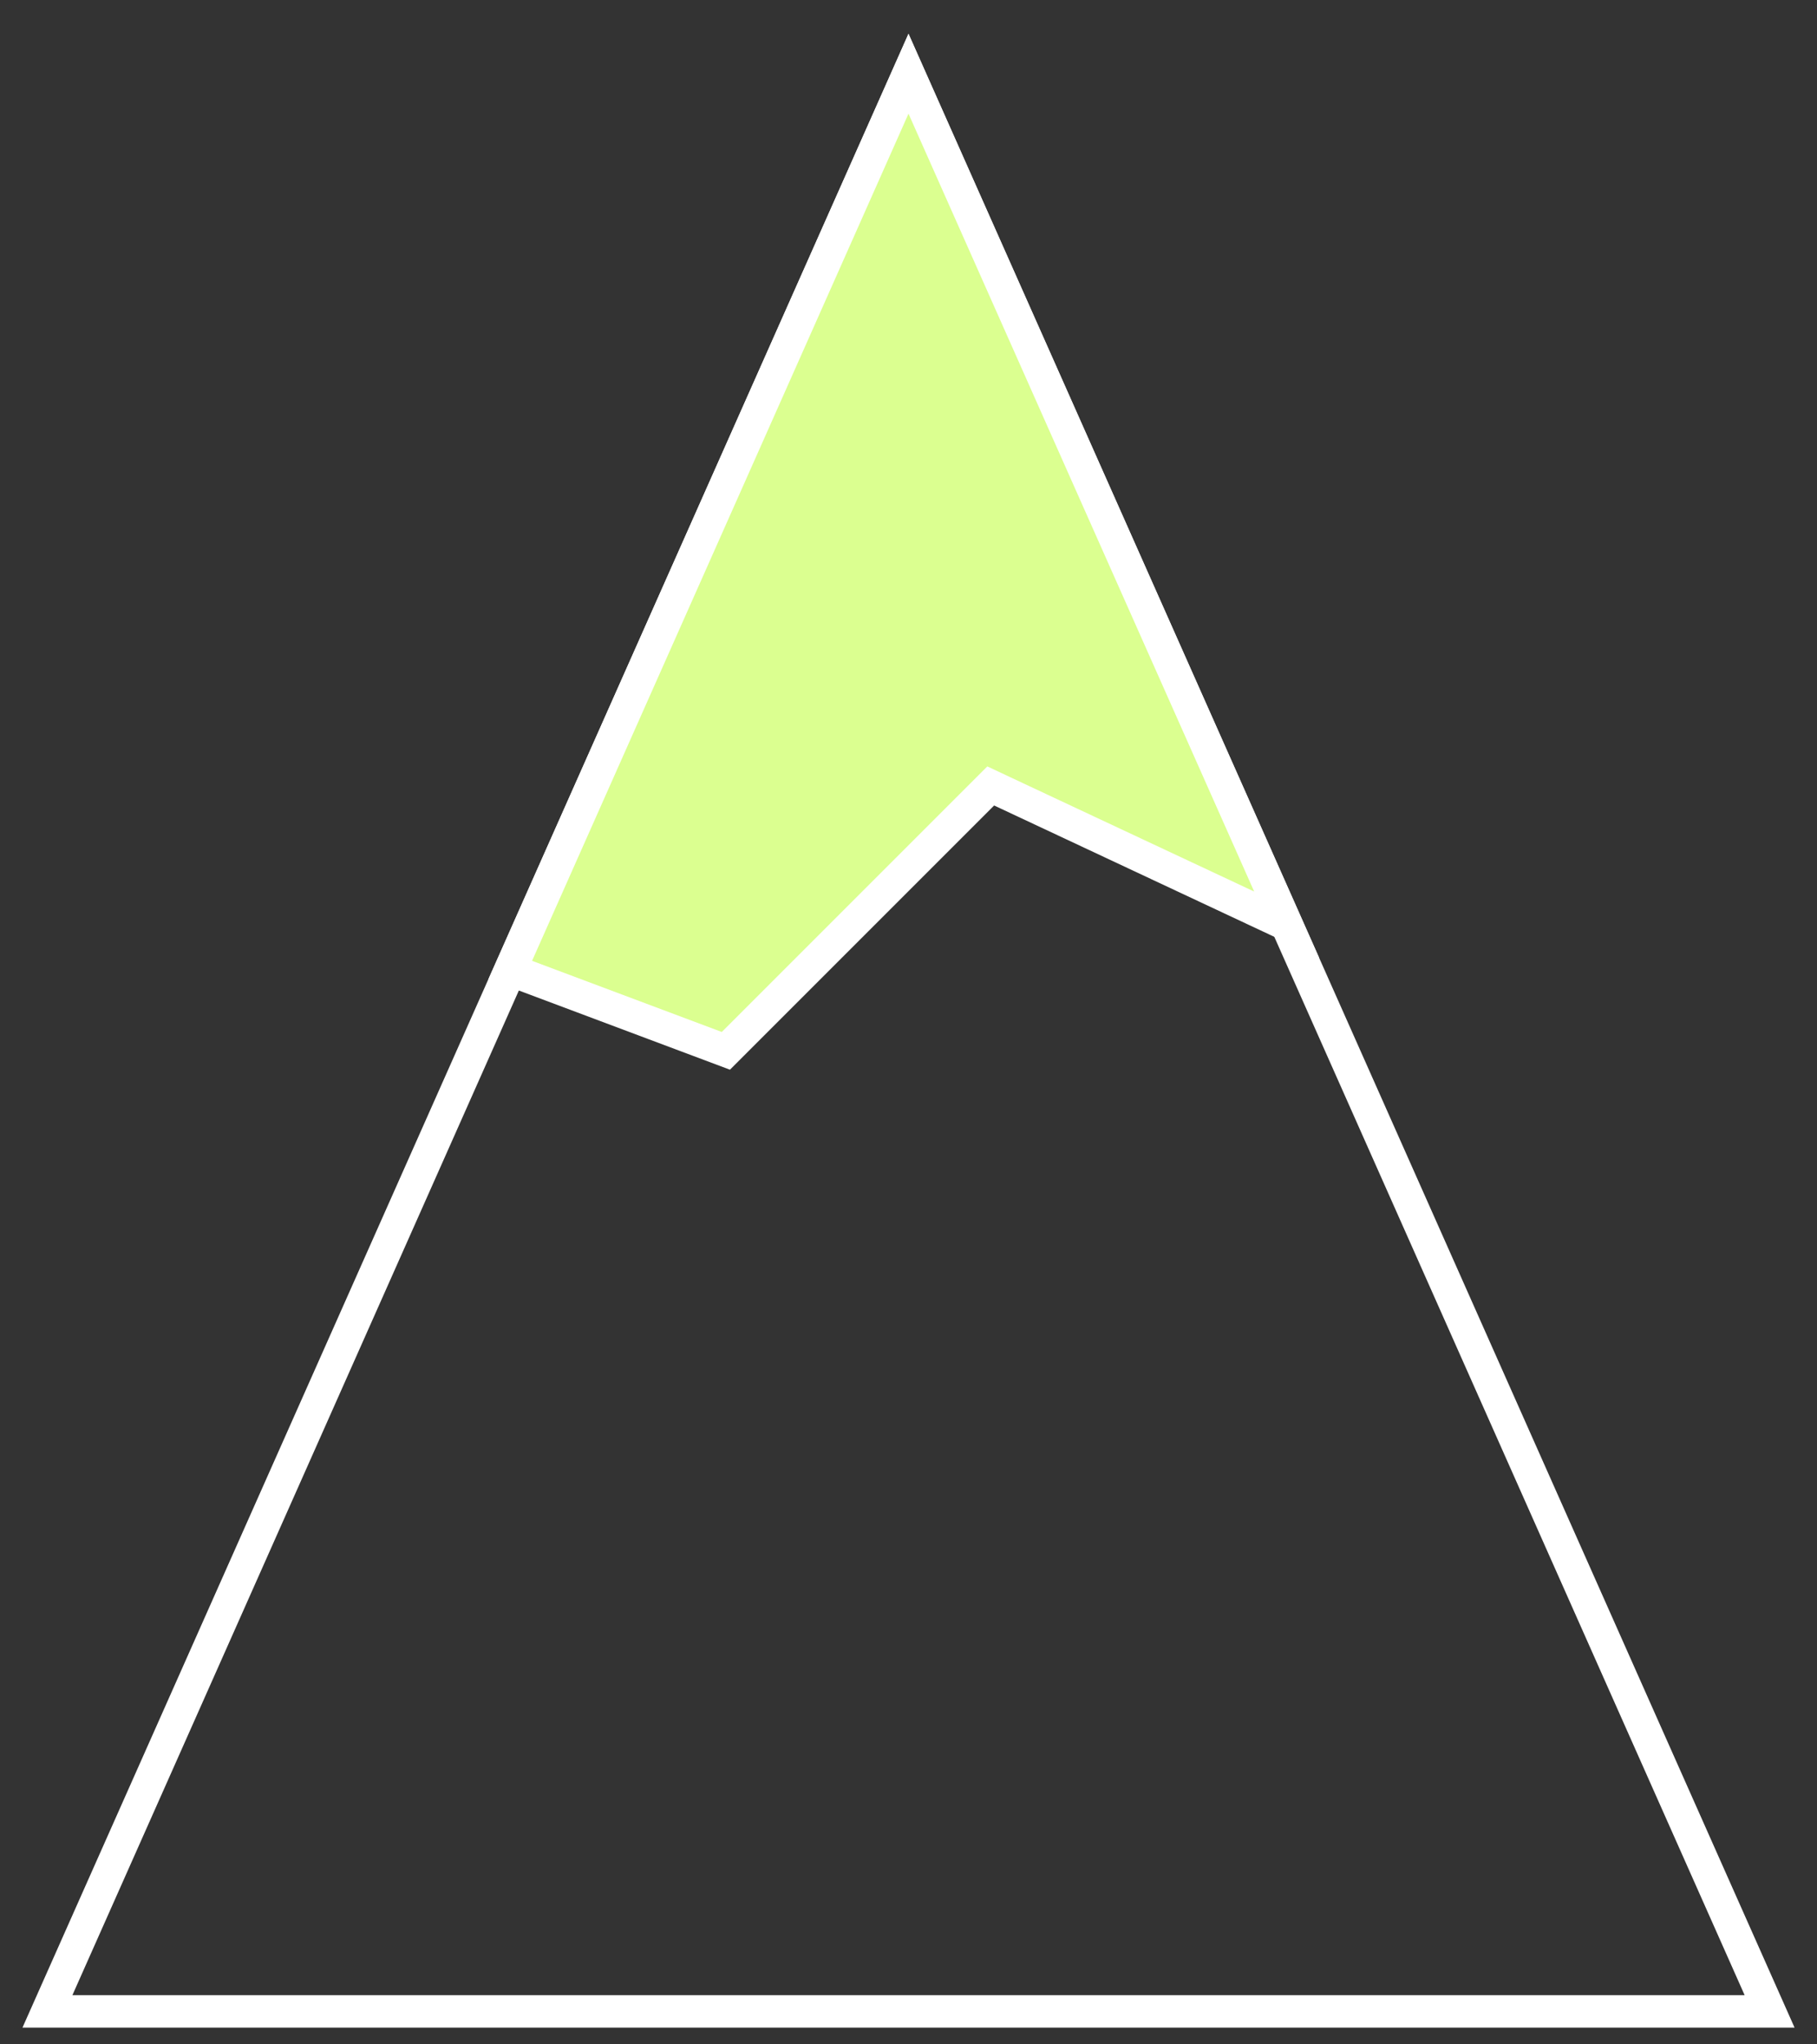
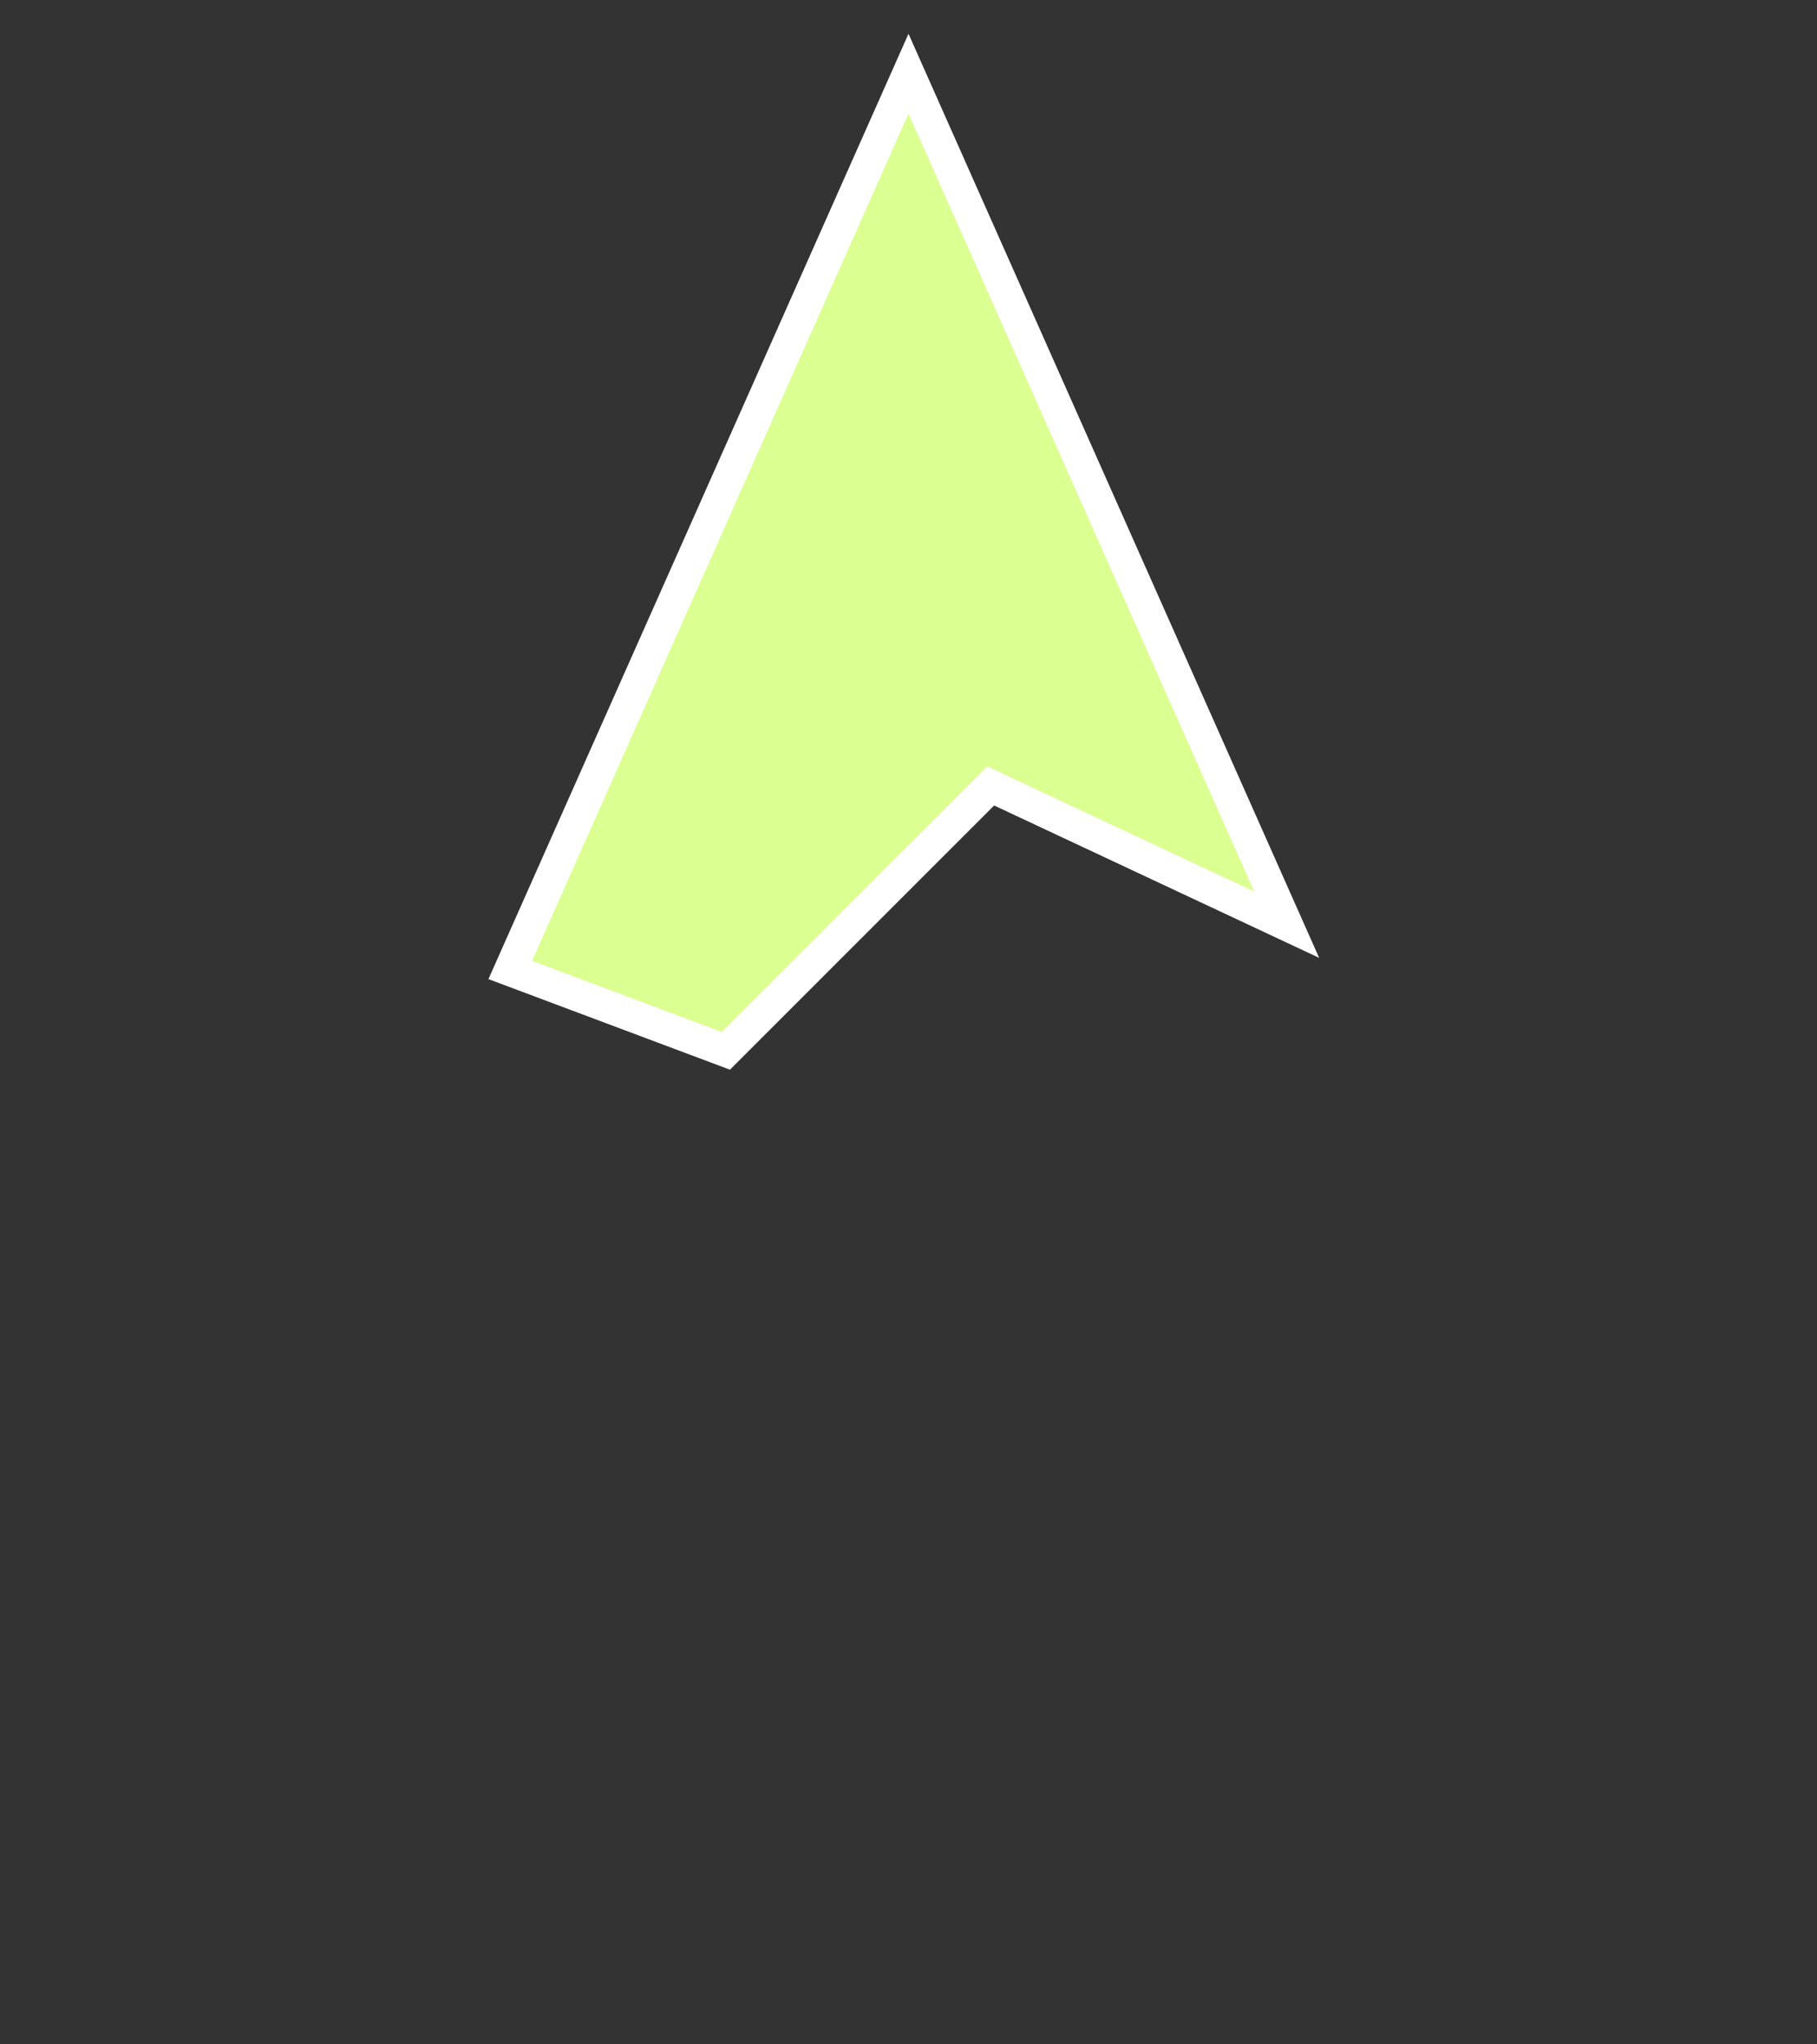
<svg xmlns="http://www.w3.org/2000/svg" width="56" height="63" viewBox="0 0 56 63" fill="none">
  <rect x="0" y="0" width="56" height="63" fill="#333333" stroke="none" />
-   <path d="M54.539 61.984H1.462L28 2.272L54.539 61.984Z" stroke="white" />
  <path d="M15.726 29.891L28 2.272L39.655 28.496L31.057 24.466L30.534 24.22L30.11 24.644L22.371 32.383L15.726 29.891Z" fill="#DBFF90" stroke="white" />
</svg>